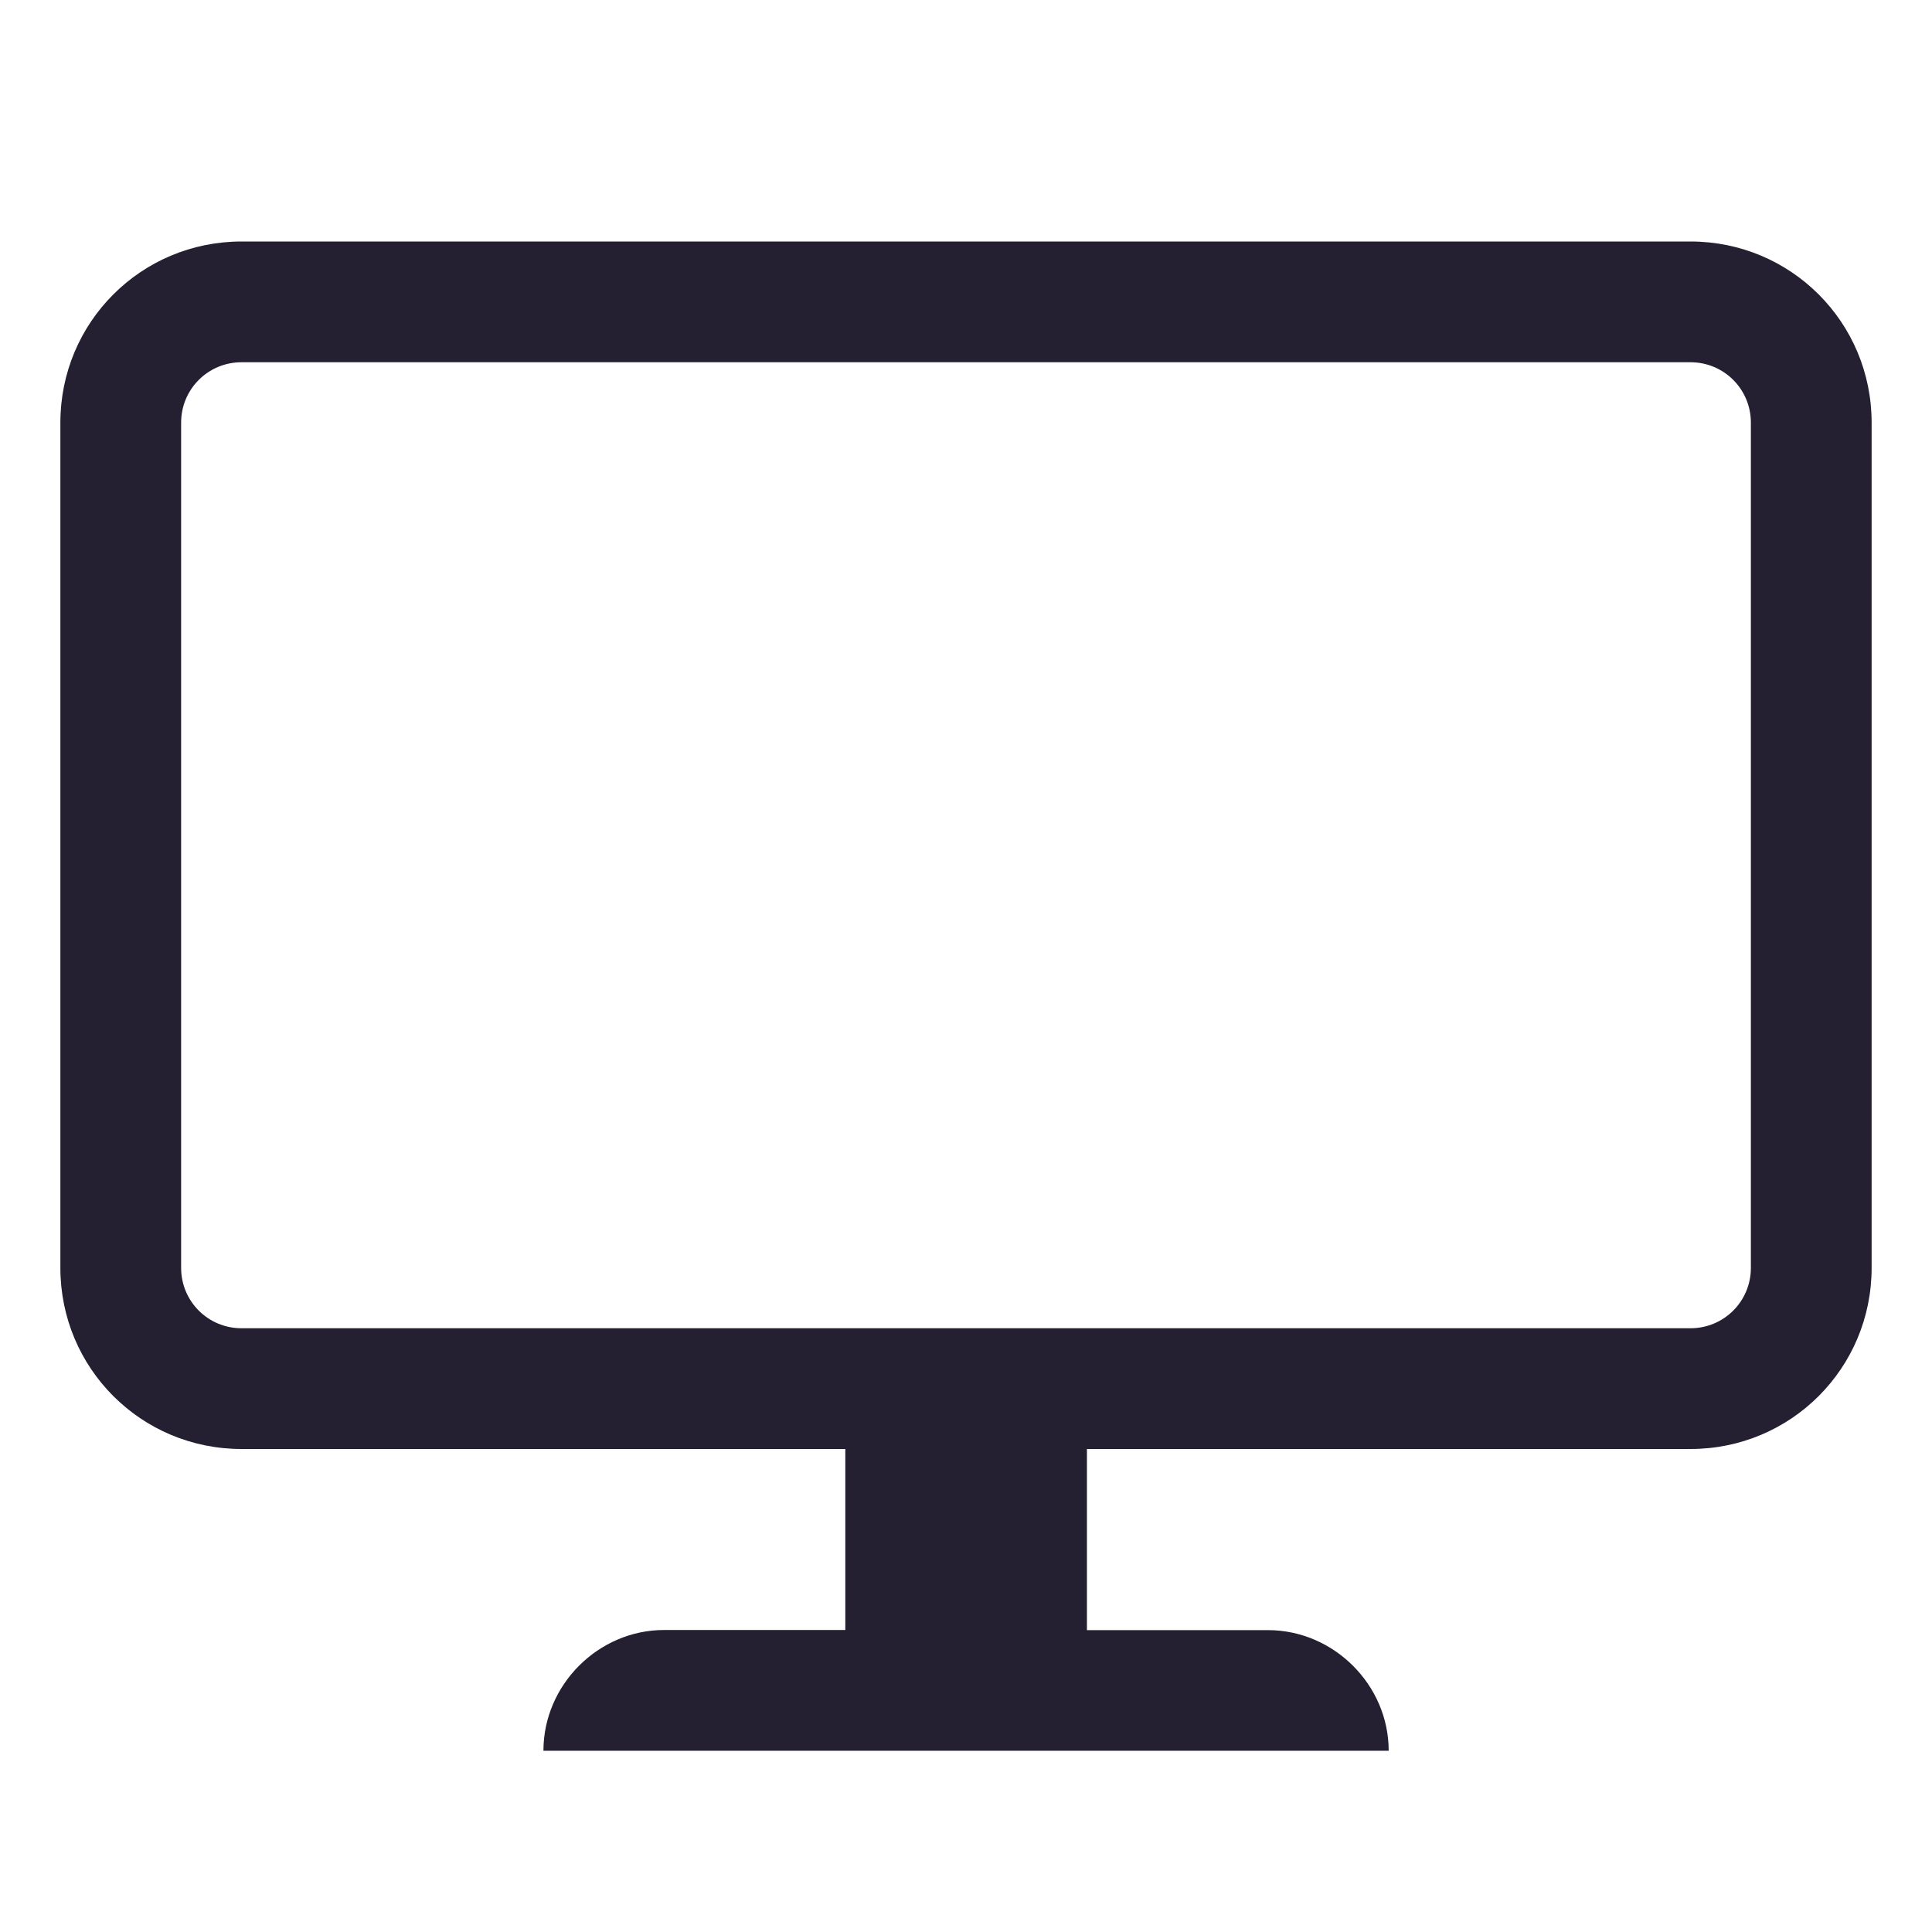
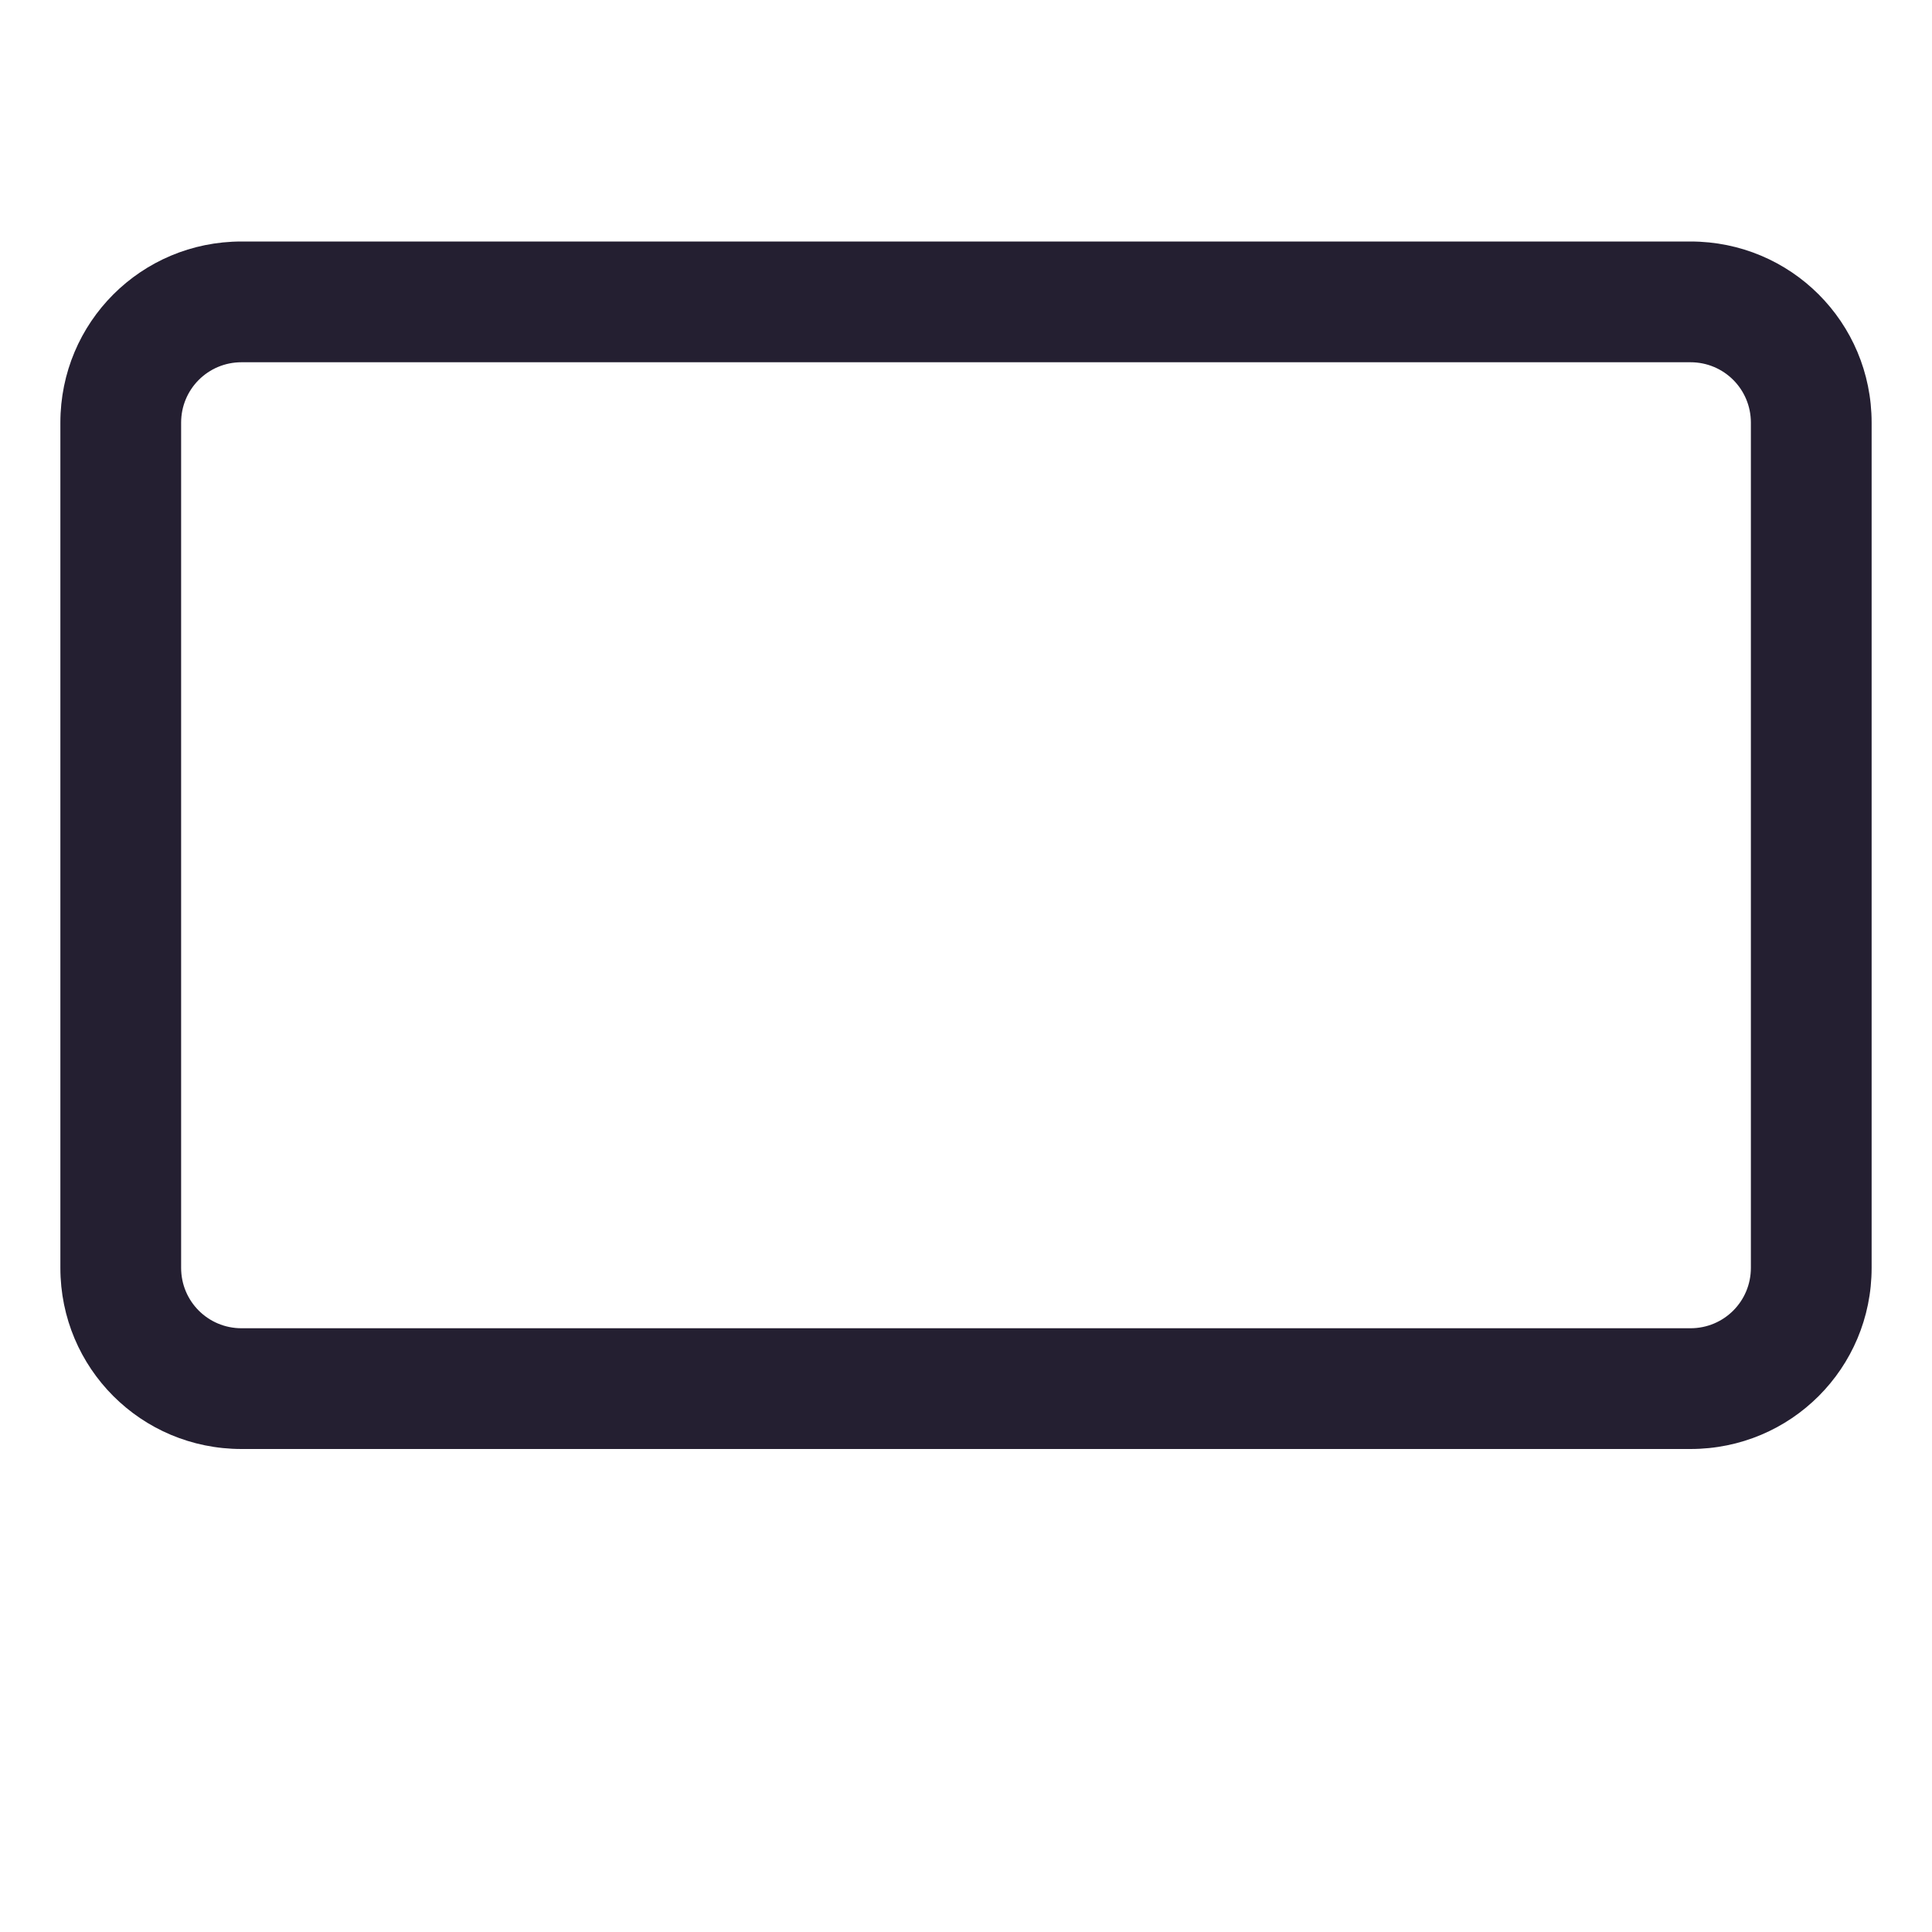
<svg xmlns="http://www.w3.org/2000/svg" width="32" height="32" version="1.1" id="svg8">
  <defs id="defs12" />
-   <path id="path9443" style="color:#000000;font-style:normal;font-variant:normal;font-weight:normal;font-stretch:normal;font-size:medium;line-height:normal;font-family:sans-serif;font-variant-ligatures:normal;font-variant-position:normal;font-variant-caps:normal;font-variant-numeric:normal;font-variant-alternates:normal;font-variant-east-asian:normal;font-feature-settings:normal;font-variation-settings:normal;text-indent:0;text-align:start;text-decoration:none;text-decoration-line:none;text-decoration-style:solid;text-decoration-color:#000000;letter-spacing:normal;word-spacing:normal;text-transform:none;writing-mode:lr-tb;direction:ltr;text-orientation:mixed;dominant-baseline:auto;baseline-shift:baseline;text-anchor:start;white-space:normal;shape-padding:0;shape-margin:0;inline-size:0;clip-rule:nonzero;display:inline;overflow:visible;visibility:visible;isolation:auto;mix-blend-mode:normal;color-interpolation:sRGB;color-interpolation-filters:linearRGB;solid-color:#000000;solid-opacity:1;fill:#241f31;fill-opacity:1;fill-rule:nonzero;stroke:none;stroke-width:4;stroke-linecap:butt;stroke-linejoin:round;stroke-miterlimit:4;stroke-dasharray:none;stroke-dashoffset:0;stroke-opacity:1;color-rendering:auto;image-rendering:auto;shape-rendering:auto;text-rendering:auto;enable-background:accumulate;stop-color:#000000" d="m 14.001,23.002 v 3.996 h -3.002 c -1.09,-7e-5 -1.998,0.91 -1.998,2 h 1.998 10.002 2 c 0,-1.09 -0.91,-1.998 -2,-1.998 h -2.998 v -3.998 z" />
  <path id="rect4301" style="fill:#241f31;fill-opacity:1;stroke:none;stroke-width:2;stroke-linecap:round;stroke-linejoin:round;stroke-miterlimit:4;stroke-dasharray:0.2, 0.2;stroke-dashoffset:0;stroke-opacity:1" d="m 4,4 c -1.662,0 -3,1.338 -3,3 V 21 c 0,1.662 1.338,3 3,3 H 28 c 1.662,0 3,-1.338 3,-3 V 7 c 0,-1.662 -1.338,-3 -3,-3 z m 0,2 H 28 c 0.554,0 1,0.446 1,1 V 21 c 0,0.554 -0.446,1 -1,1 H 4 c -0.554,0 -1,-0.446 -1,-1 V 7 c 0,-0.554 0.446,-1 1,-1 z" />
-   <rect style="opacity:0.7;fill:#000000;fill-opacity:0;stroke:none;stroke-width:1.5;stroke-linejoin:round;stroke-dasharray:24, 6;stroke-opacity:1" id="rect9439" width="32" height="32" x="40" y="-1.1284424e-06" />
</svg>